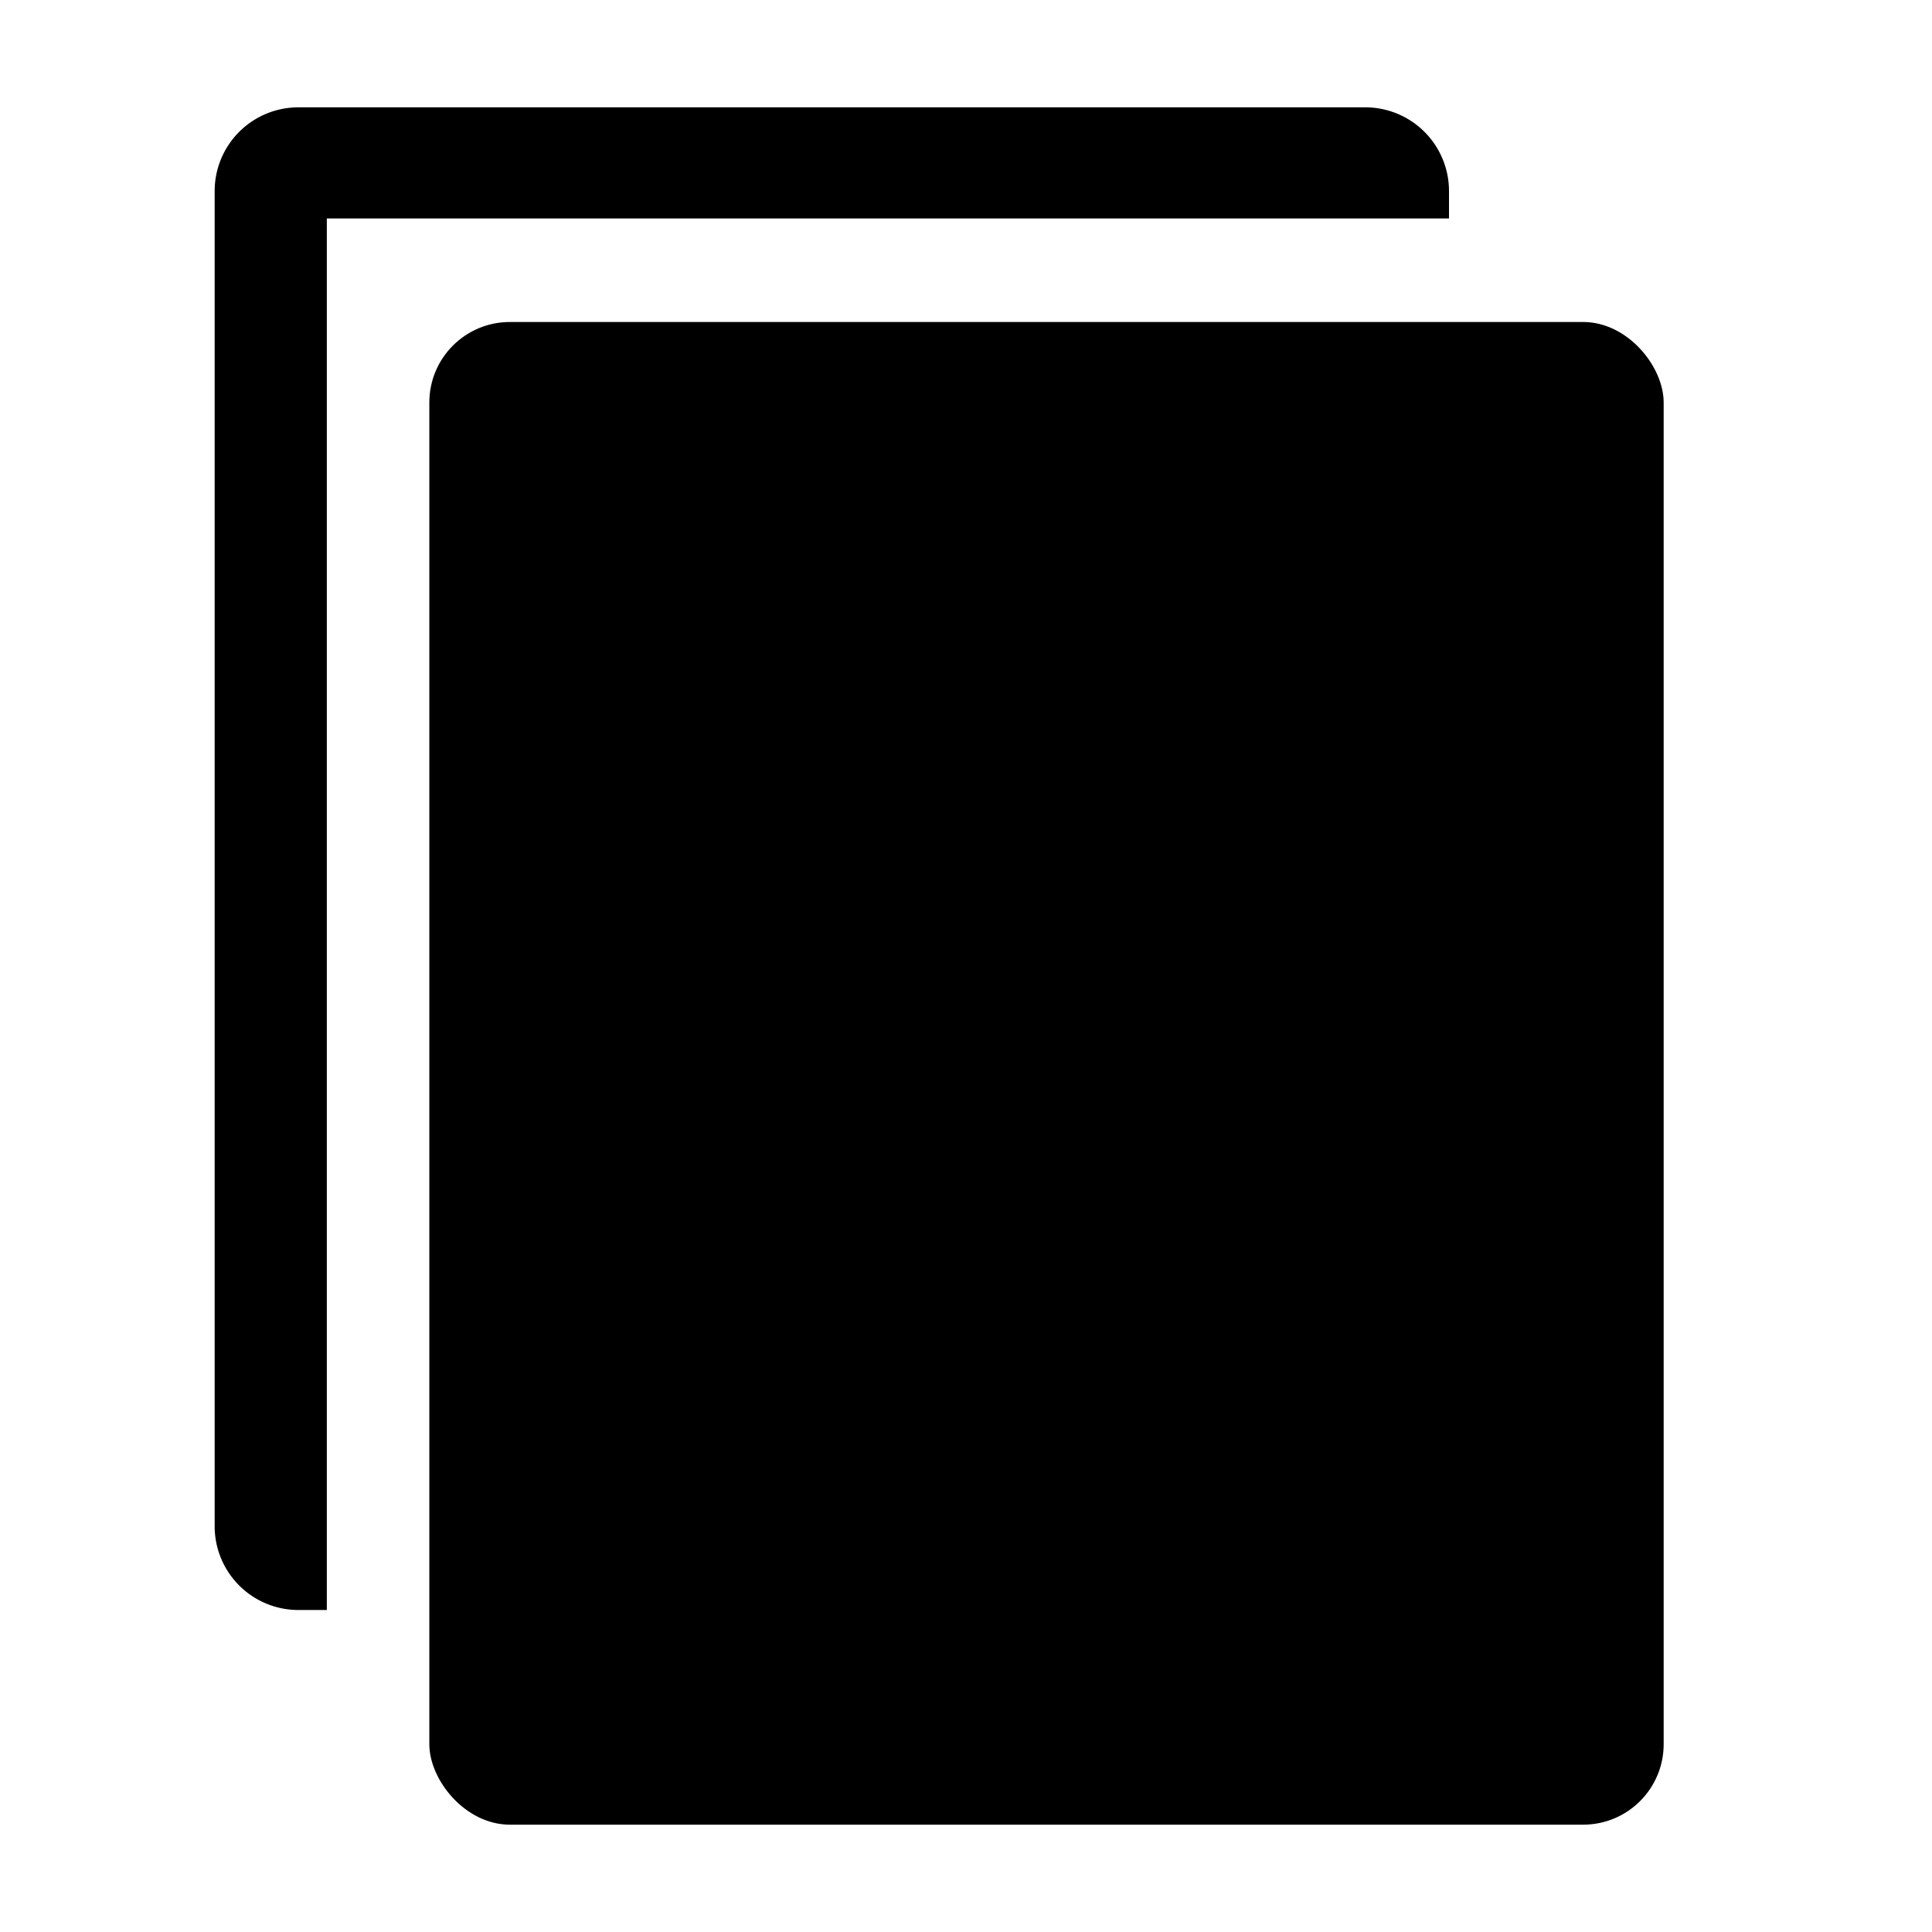
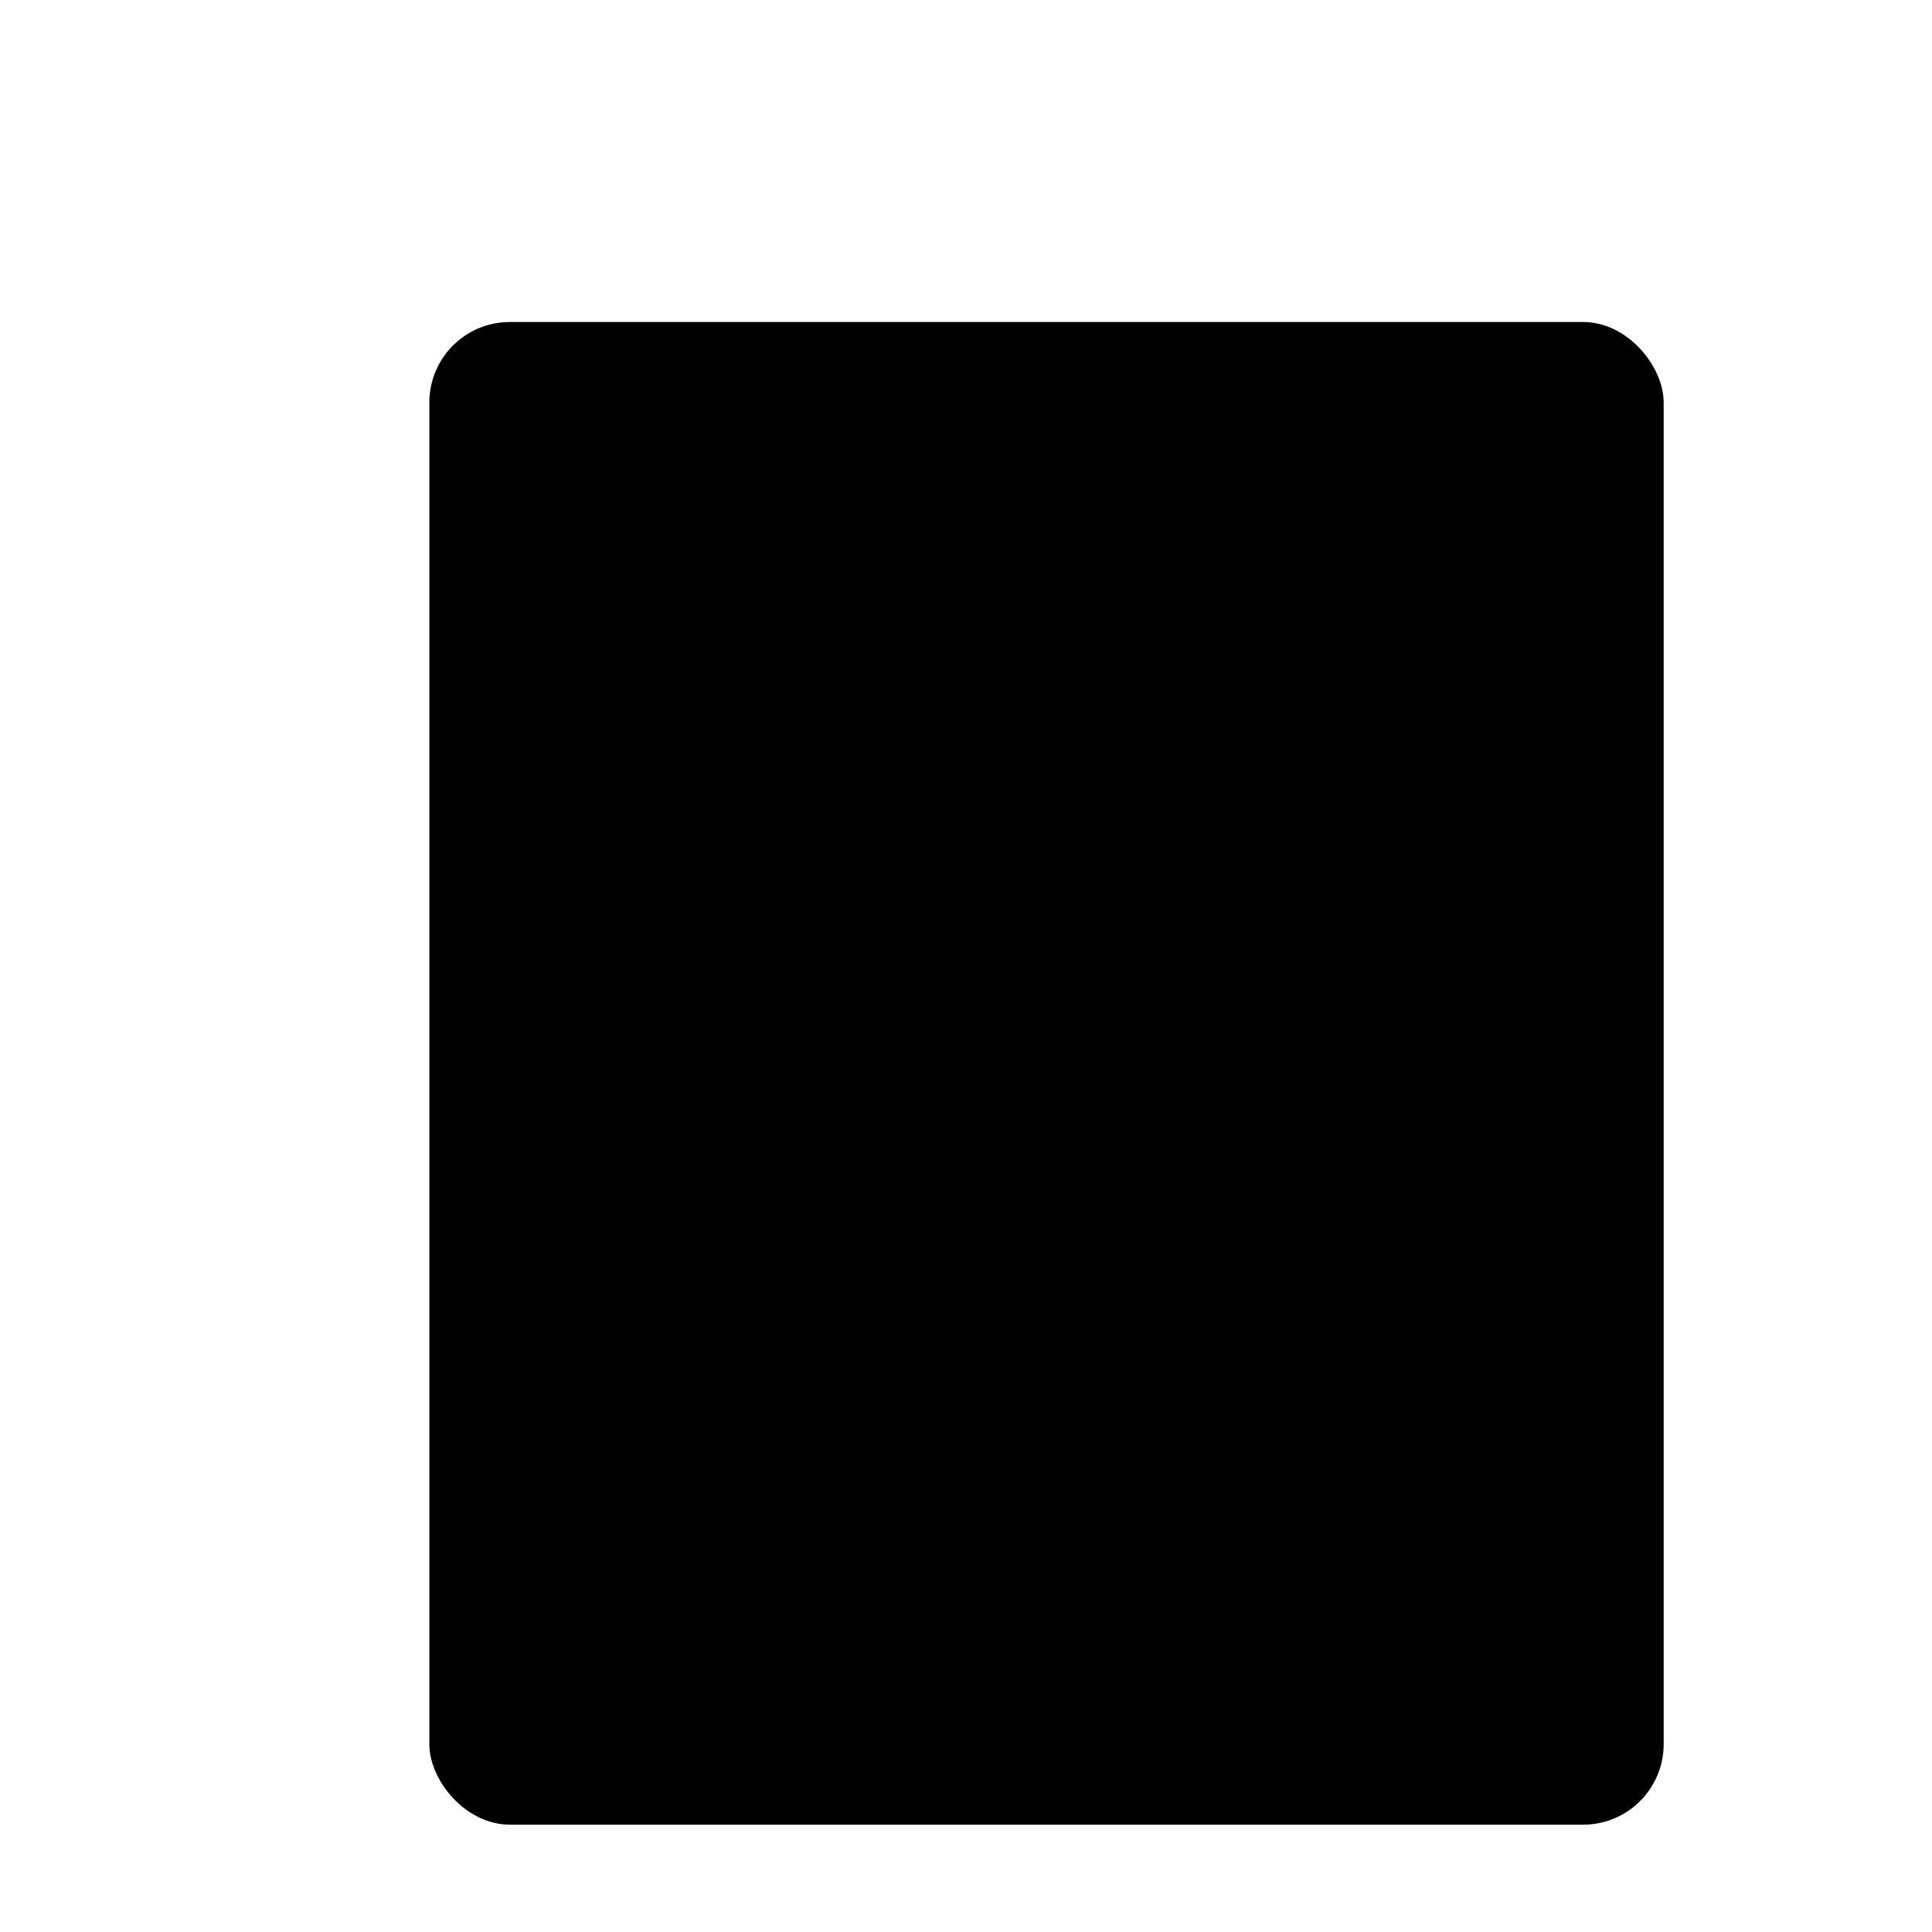
<svg xmlns="http://www.w3.org/2000/svg" fill="#000000" width="800px" height="800px" viewBox="0 0 36 36" version="1.1" preserveAspectRatio="xMidYMid meet">
  <title>copy-solid</title>
-   <path d="M27,3.56A1.56,1.56,0,0,0,25.43,2H5.57A1.56,1.56,0,0,0,4,3.56V28.44A1.56,1.56,0,0,0,5.57,30h.52V4.07H27Z" class="clr-i-solid clr-i-solid-path-1" />
  <rect x="8" y="6" width="23" height="28" rx="1.5" ry="1.5" class="clr-i-solid clr-i-solid-path-2" />
  <rect x="0" y="0" width="36" height="36" fill-opacity="0" />
</svg>